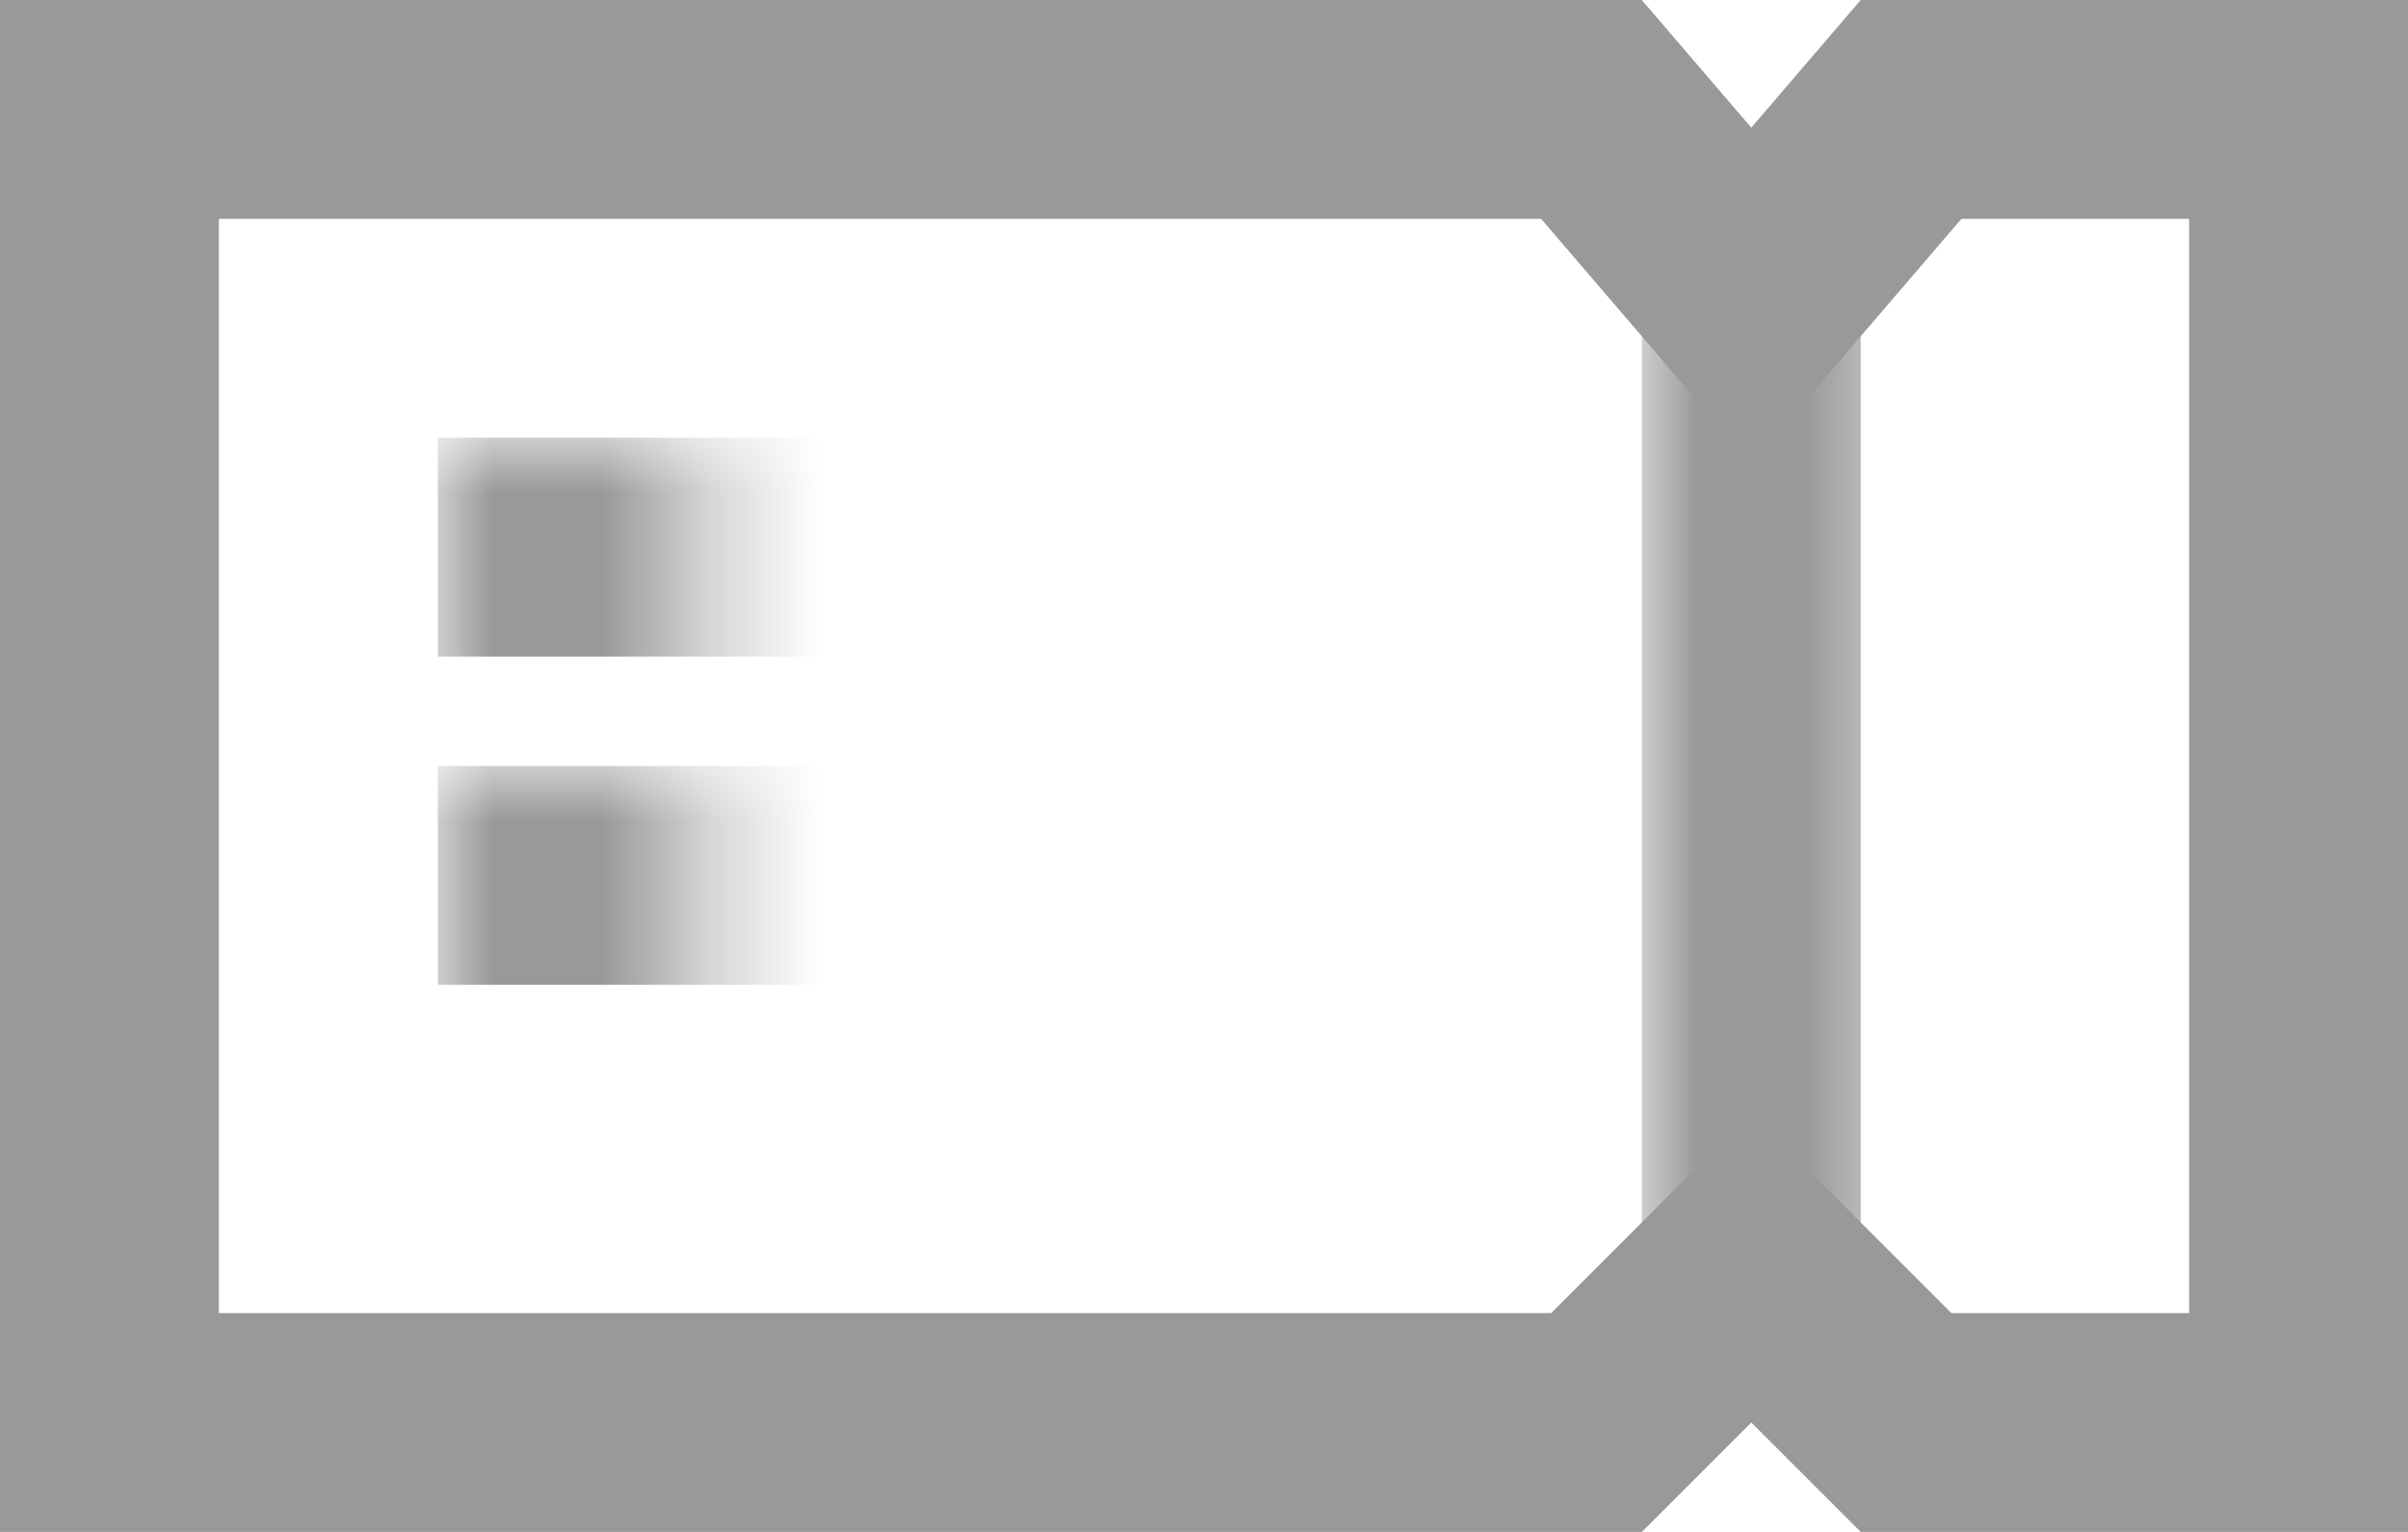
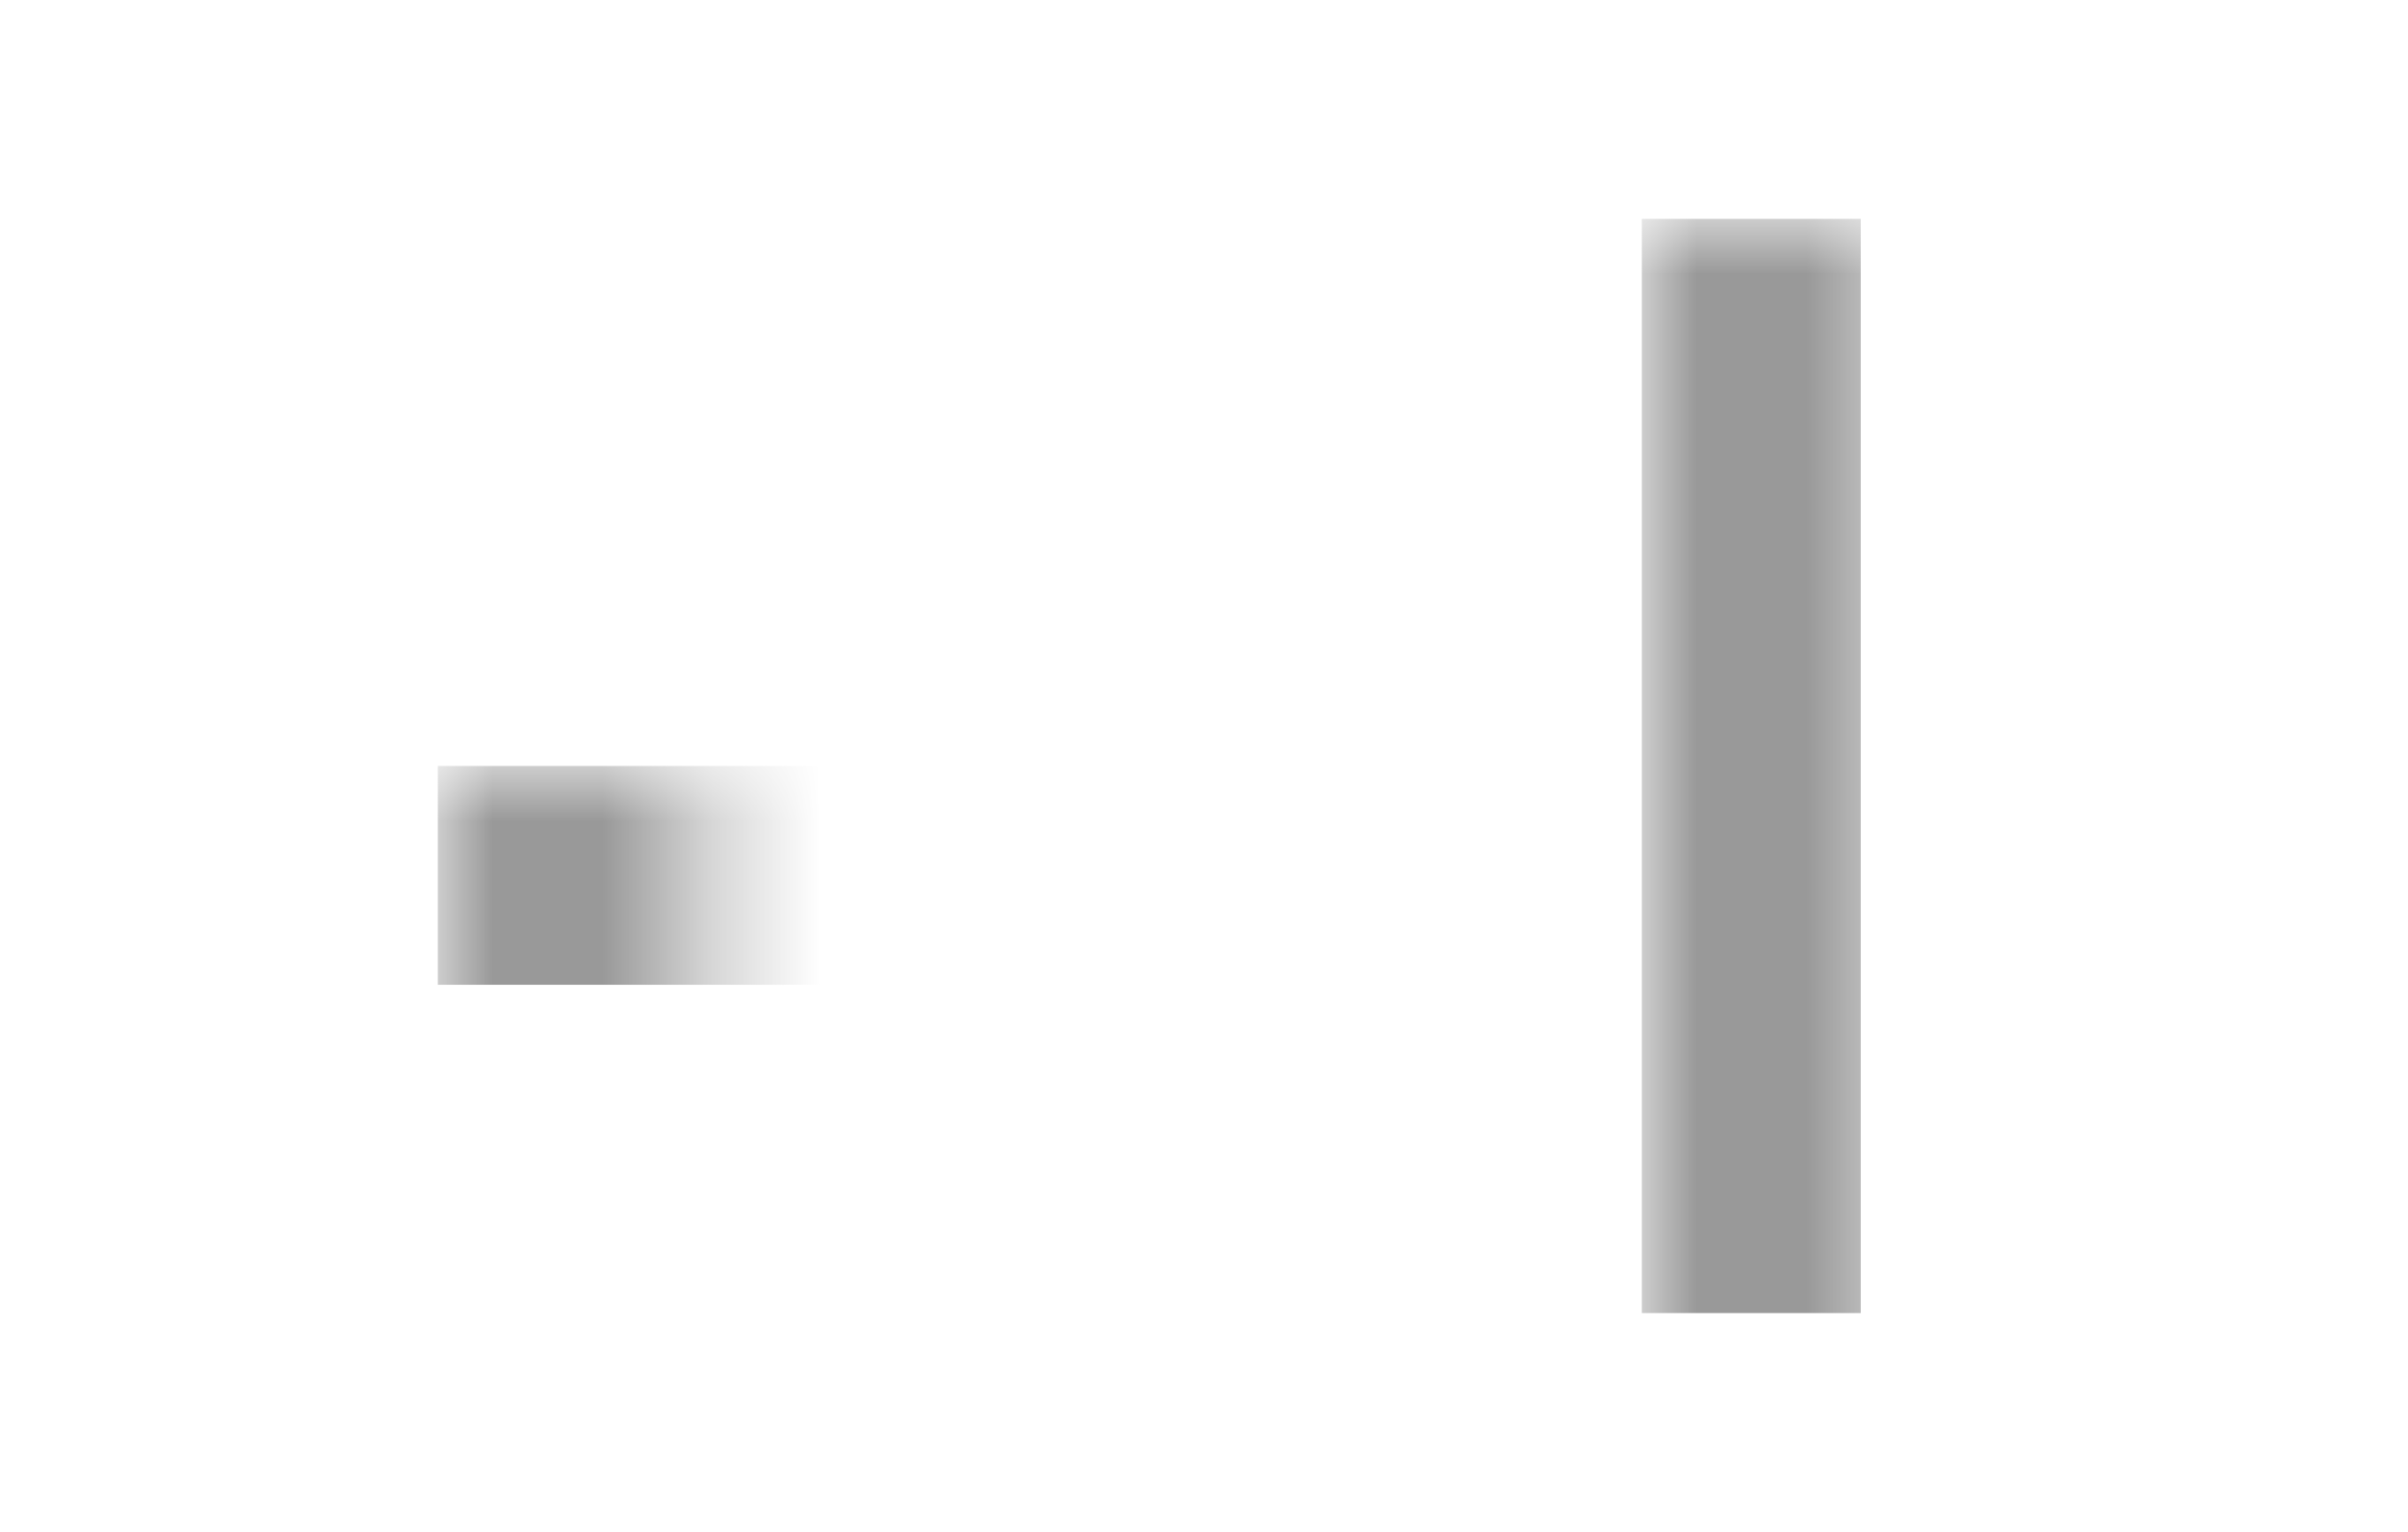
<svg xmlns="http://www.w3.org/2000/svg" xmlns:xlink="http://www.w3.org/1999/xlink" width="22px" height="14px" viewBox="0 0 22 14" version="1.1">
  <title>Rectangle</title>
  <desc>Created with Sketch.</desc>
  <defs>
    <polygon id="path-1" points="-2.84217094e-14 0 15 0 16 1.167 17 0 22 0 22 14 17 14 16 13 15 14 -2.84217094e-14 14" />
  </defs>
  <g id="iOS" stroke="none" stroke-width="1" fill="none" fill-rule="evenodd">
    <g id="Home" transform="translate(-24, -432)">
      <g id="Group-14" transform="translate(8, 72)">
        <g id="Group-19" transform="translate(0, 290)">
          <g id="Group-11-Copy" transform="translate(16, 24)">
            <g id="Rectangle" transform="translate(0, 46)">
              <mask id="mask-2" fill="white">
                <use xlink:href="#path-1" />
              </mask>
-               <path stroke="#999999" stroke-width="2" d="M1,1 L1,13 L14.586,13 L16,11.586 L17.414,13 L21,13 L21,1 L17.46,1 L16,2.703 L14.54,1 L1,1 Z" />
              <rect fill="#999999" mask="url(#mask-2)" x="15" y="2" width="2" height="10" />
              <rect fill="#999999" mask="url(#mask-2)" x="4" y="7" width="7" height="2" />
-               <rect fill="#999999" mask="url(#mask-2)" x="4" y="4" width="9" height="2" />
            </g>
          </g>
        </g>
      </g>
    </g>
  </g>
</svg>